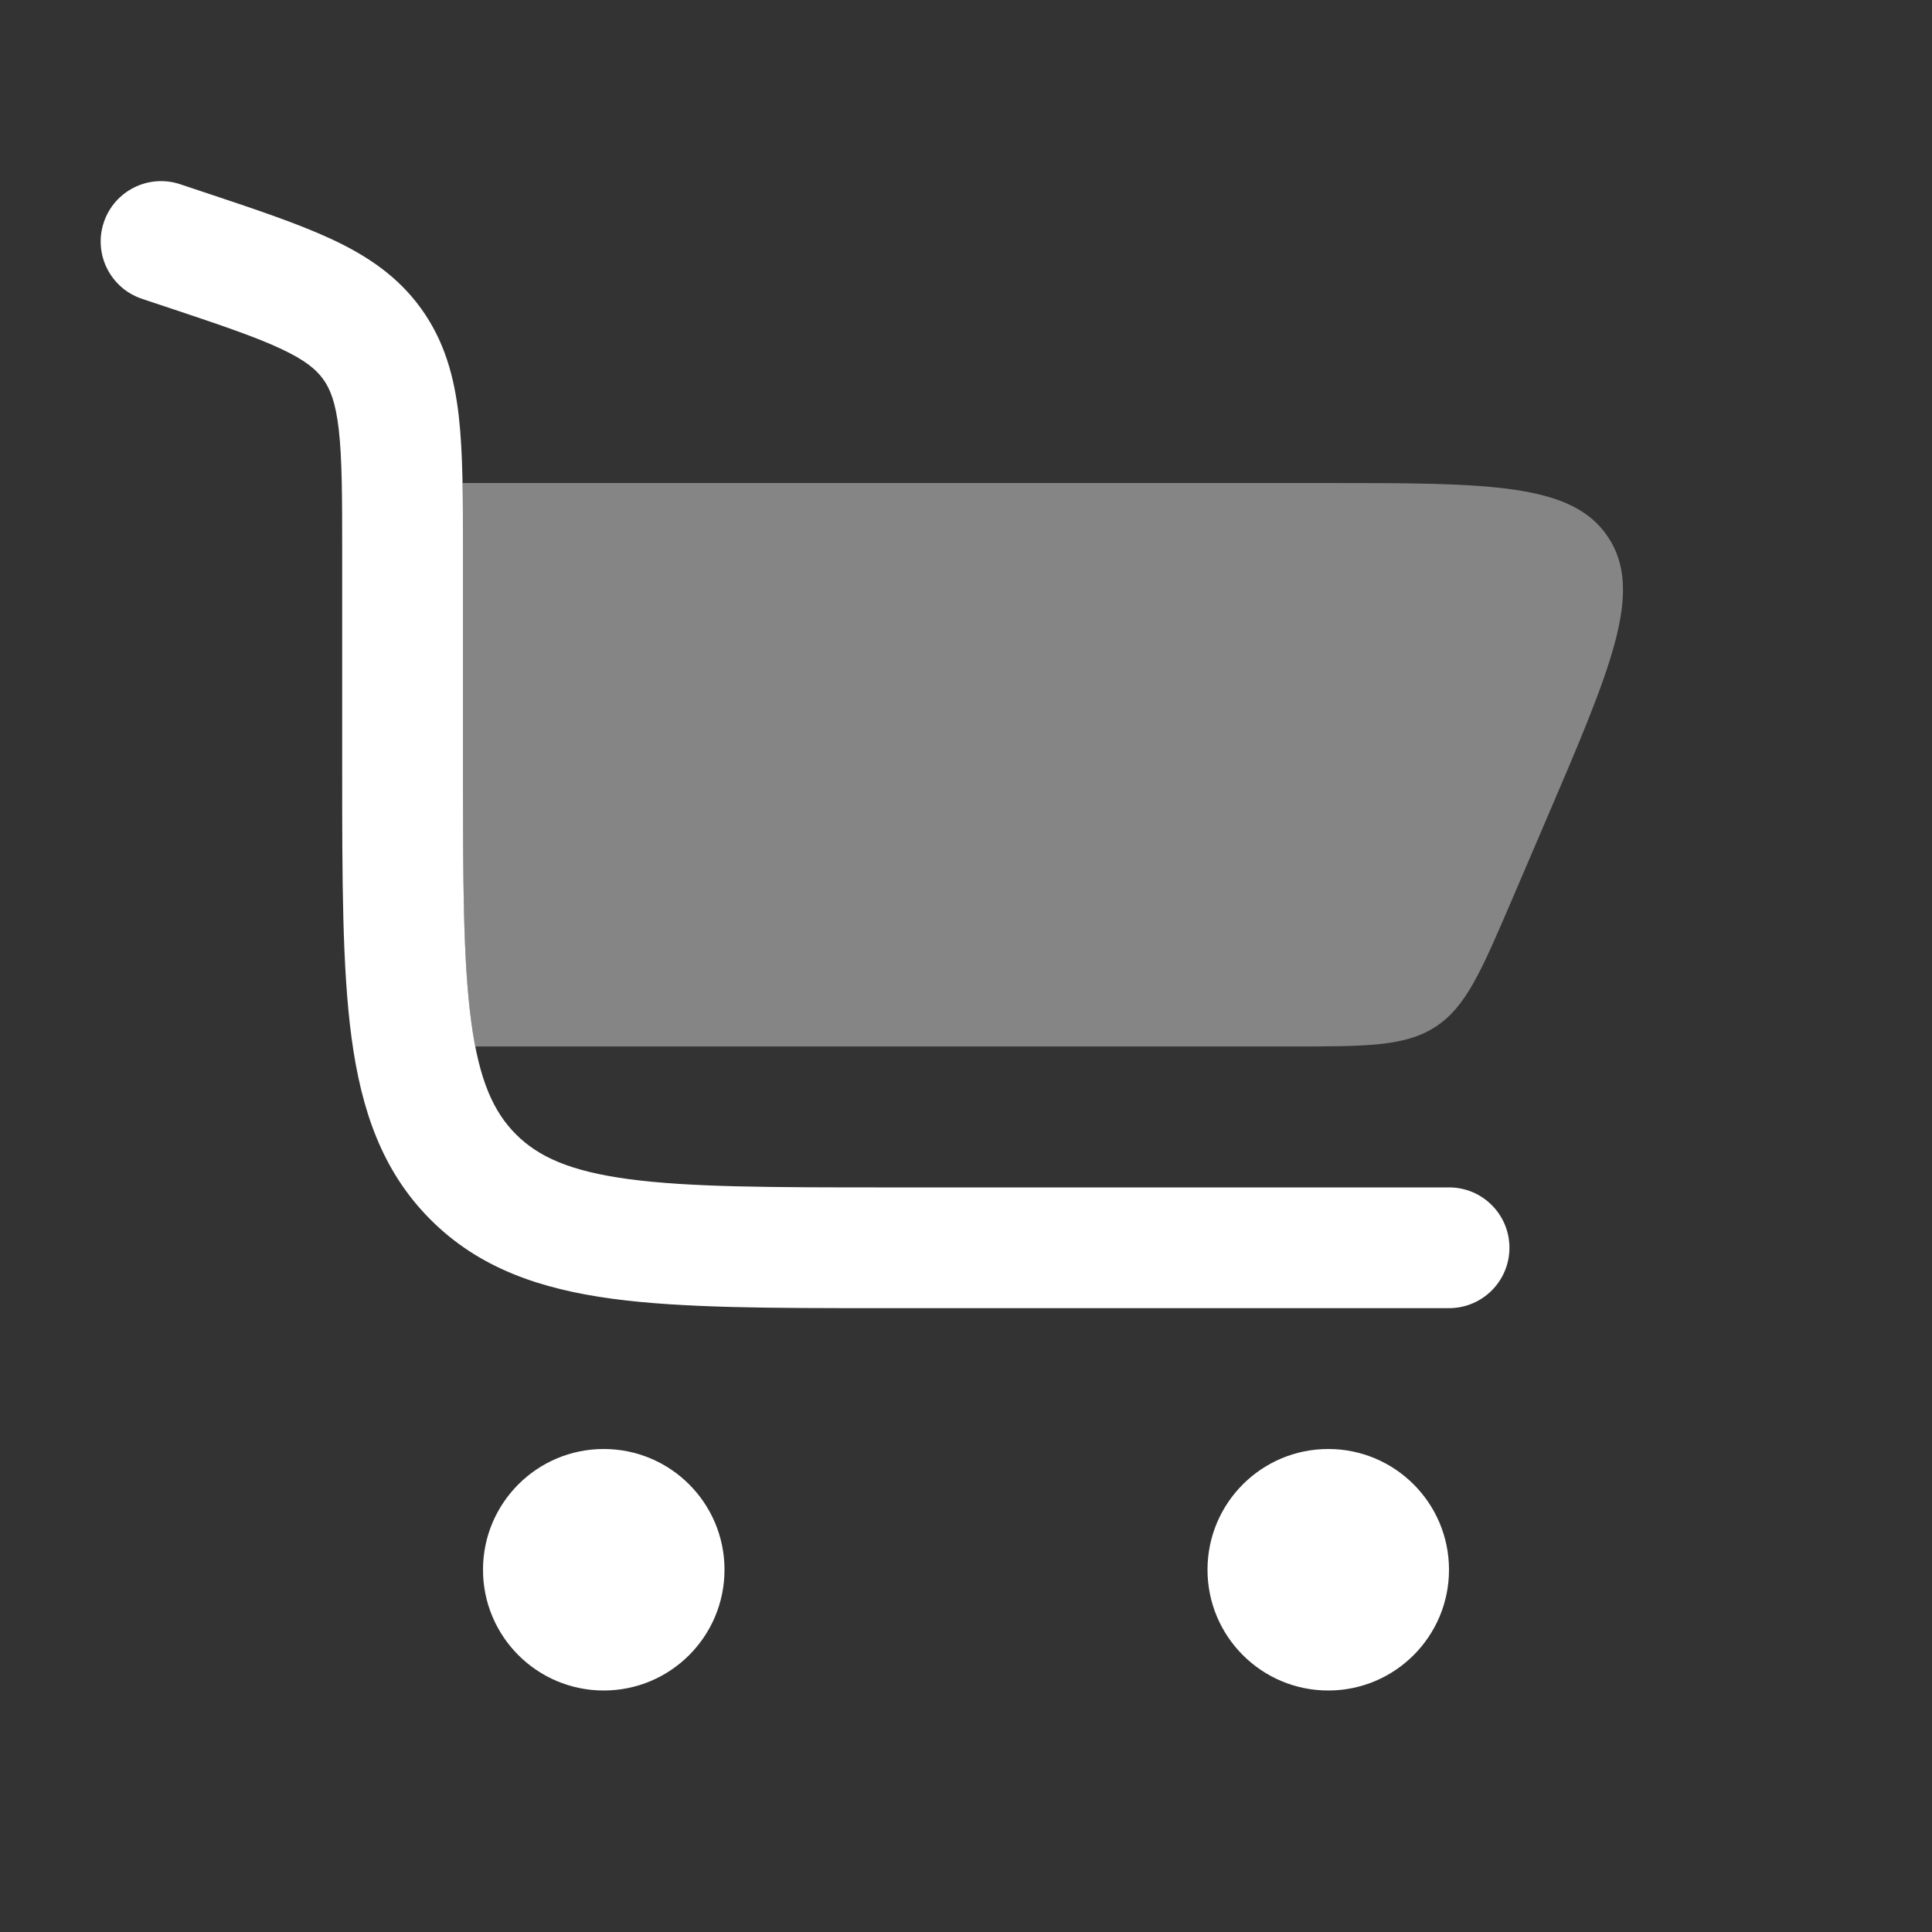
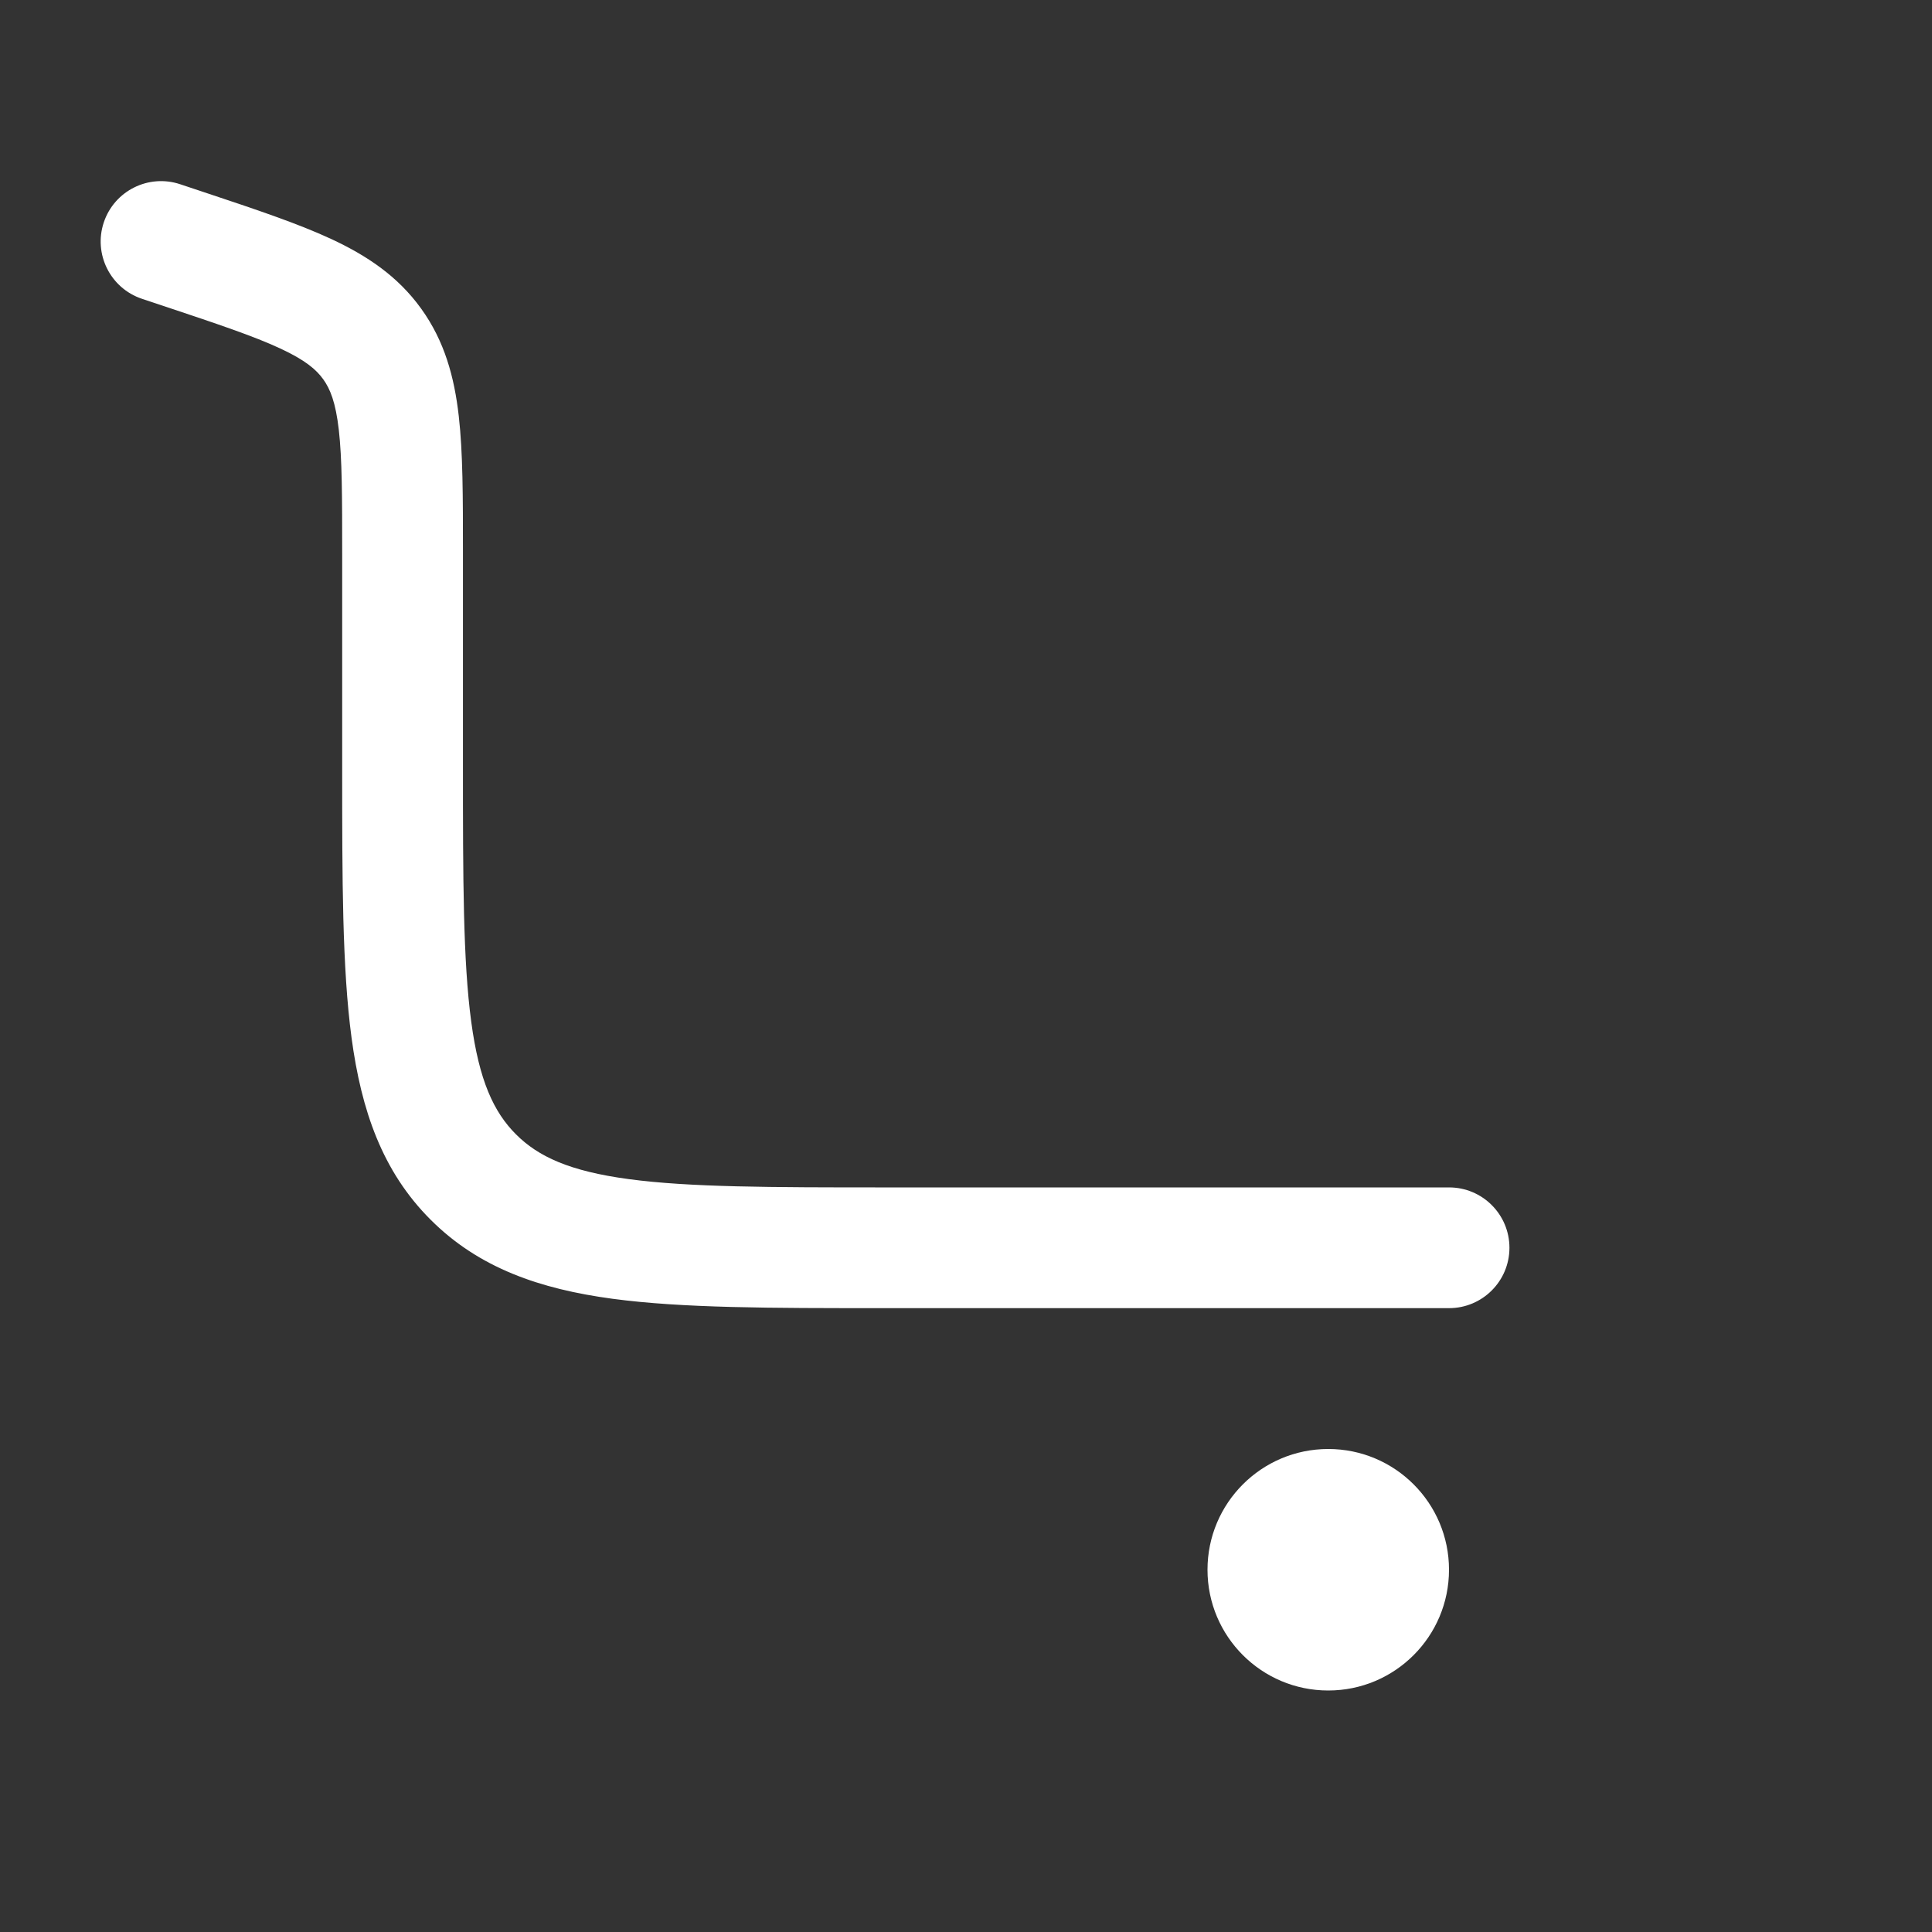
<svg xmlns="http://www.w3.org/2000/svg" width="53" height="53" viewBox="0 0 53 53" fill="none">
  <rect x="0" y="0" width="53" height="53" fill="#333333" stroke="none" />
  <path fill-rule="evenodd" clip-rule="evenodd" d="M2.847 6.102C3.136 5.234 4.074 4.765 4.942 5.054L5.527 5.249C5.556 5.259 5.585 5.269 5.614 5.278C6.998 5.739 8.167 6.129 9.086 6.556C10.063 7.011 10.911 7.574 11.553 8.466C12.196 9.358 12.463 10.341 12.585 11.411C12.7 12.418 12.7 13.651 12.7 15.109V20.98C12.7 24.149 12.703 26.36 12.927 28.028C13.145 29.649 13.544 30.507 14.155 31.118C14.766 31.729 15.624 32.128 17.245 32.346C18.913 32.57 21.123 32.574 24.293 32.574H39.752C40.666 32.574 41.408 33.315 41.408 34.23C41.408 35.144 40.666 35.886 39.752 35.886H24.172C21.152 35.886 18.718 35.886 16.803 35.629C14.816 35.361 13.142 34.789 11.813 33.46C10.483 32.131 9.912 30.457 9.644 28.47C9.387 26.555 9.387 24.121 9.387 21.101V15.2C9.387 13.626 9.385 12.584 9.294 11.787C9.207 11.032 9.057 10.668 8.866 10.403C8.675 10.138 8.377 9.88 7.689 9.56C6.961 9.221 5.973 8.89 4.48 8.392L3.895 8.197C3.027 7.907 2.558 6.969 2.847 6.102Z" fill="white" />
-   <path opacity="0.4" d="M12.688 13.25C12.698 13.822 12.698 14.442 12.698 15.108L12.698 20.979C12.698 24.149 12.702 26.36 12.926 28.028C12.959 28.271 12.996 28.498 13.037 28.708H35.383C37.501 28.708 38.56 28.708 39.39 28.161C40.22 27.614 40.637 26.64 41.472 24.693L42.418 22.485C44.206 18.314 45.1 16.228 44.118 14.739C43.136 13.25 40.867 13.25 36.329 13.25H12.688Z" fill="white" />
-   <path d="M16.562 39.75C18.392 39.75 19.875 41.233 19.875 43.062C19.875 44.892 18.392 46.375 16.562 46.375C14.733 46.375 13.25 44.892 13.25 43.062C13.25 41.233 14.733 39.75 16.562 39.75Z" fill="white" />
  <path d="M39.75 43.062C39.75 41.233 38.267 39.75 36.438 39.75C34.608 39.75 33.125 41.233 33.125 43.062C33.125 44.892 34.608 46.375 36.438 46.375C38.267 46.375 39.75 44.892 39.75 43.062Z" fill="white" />
</svg>